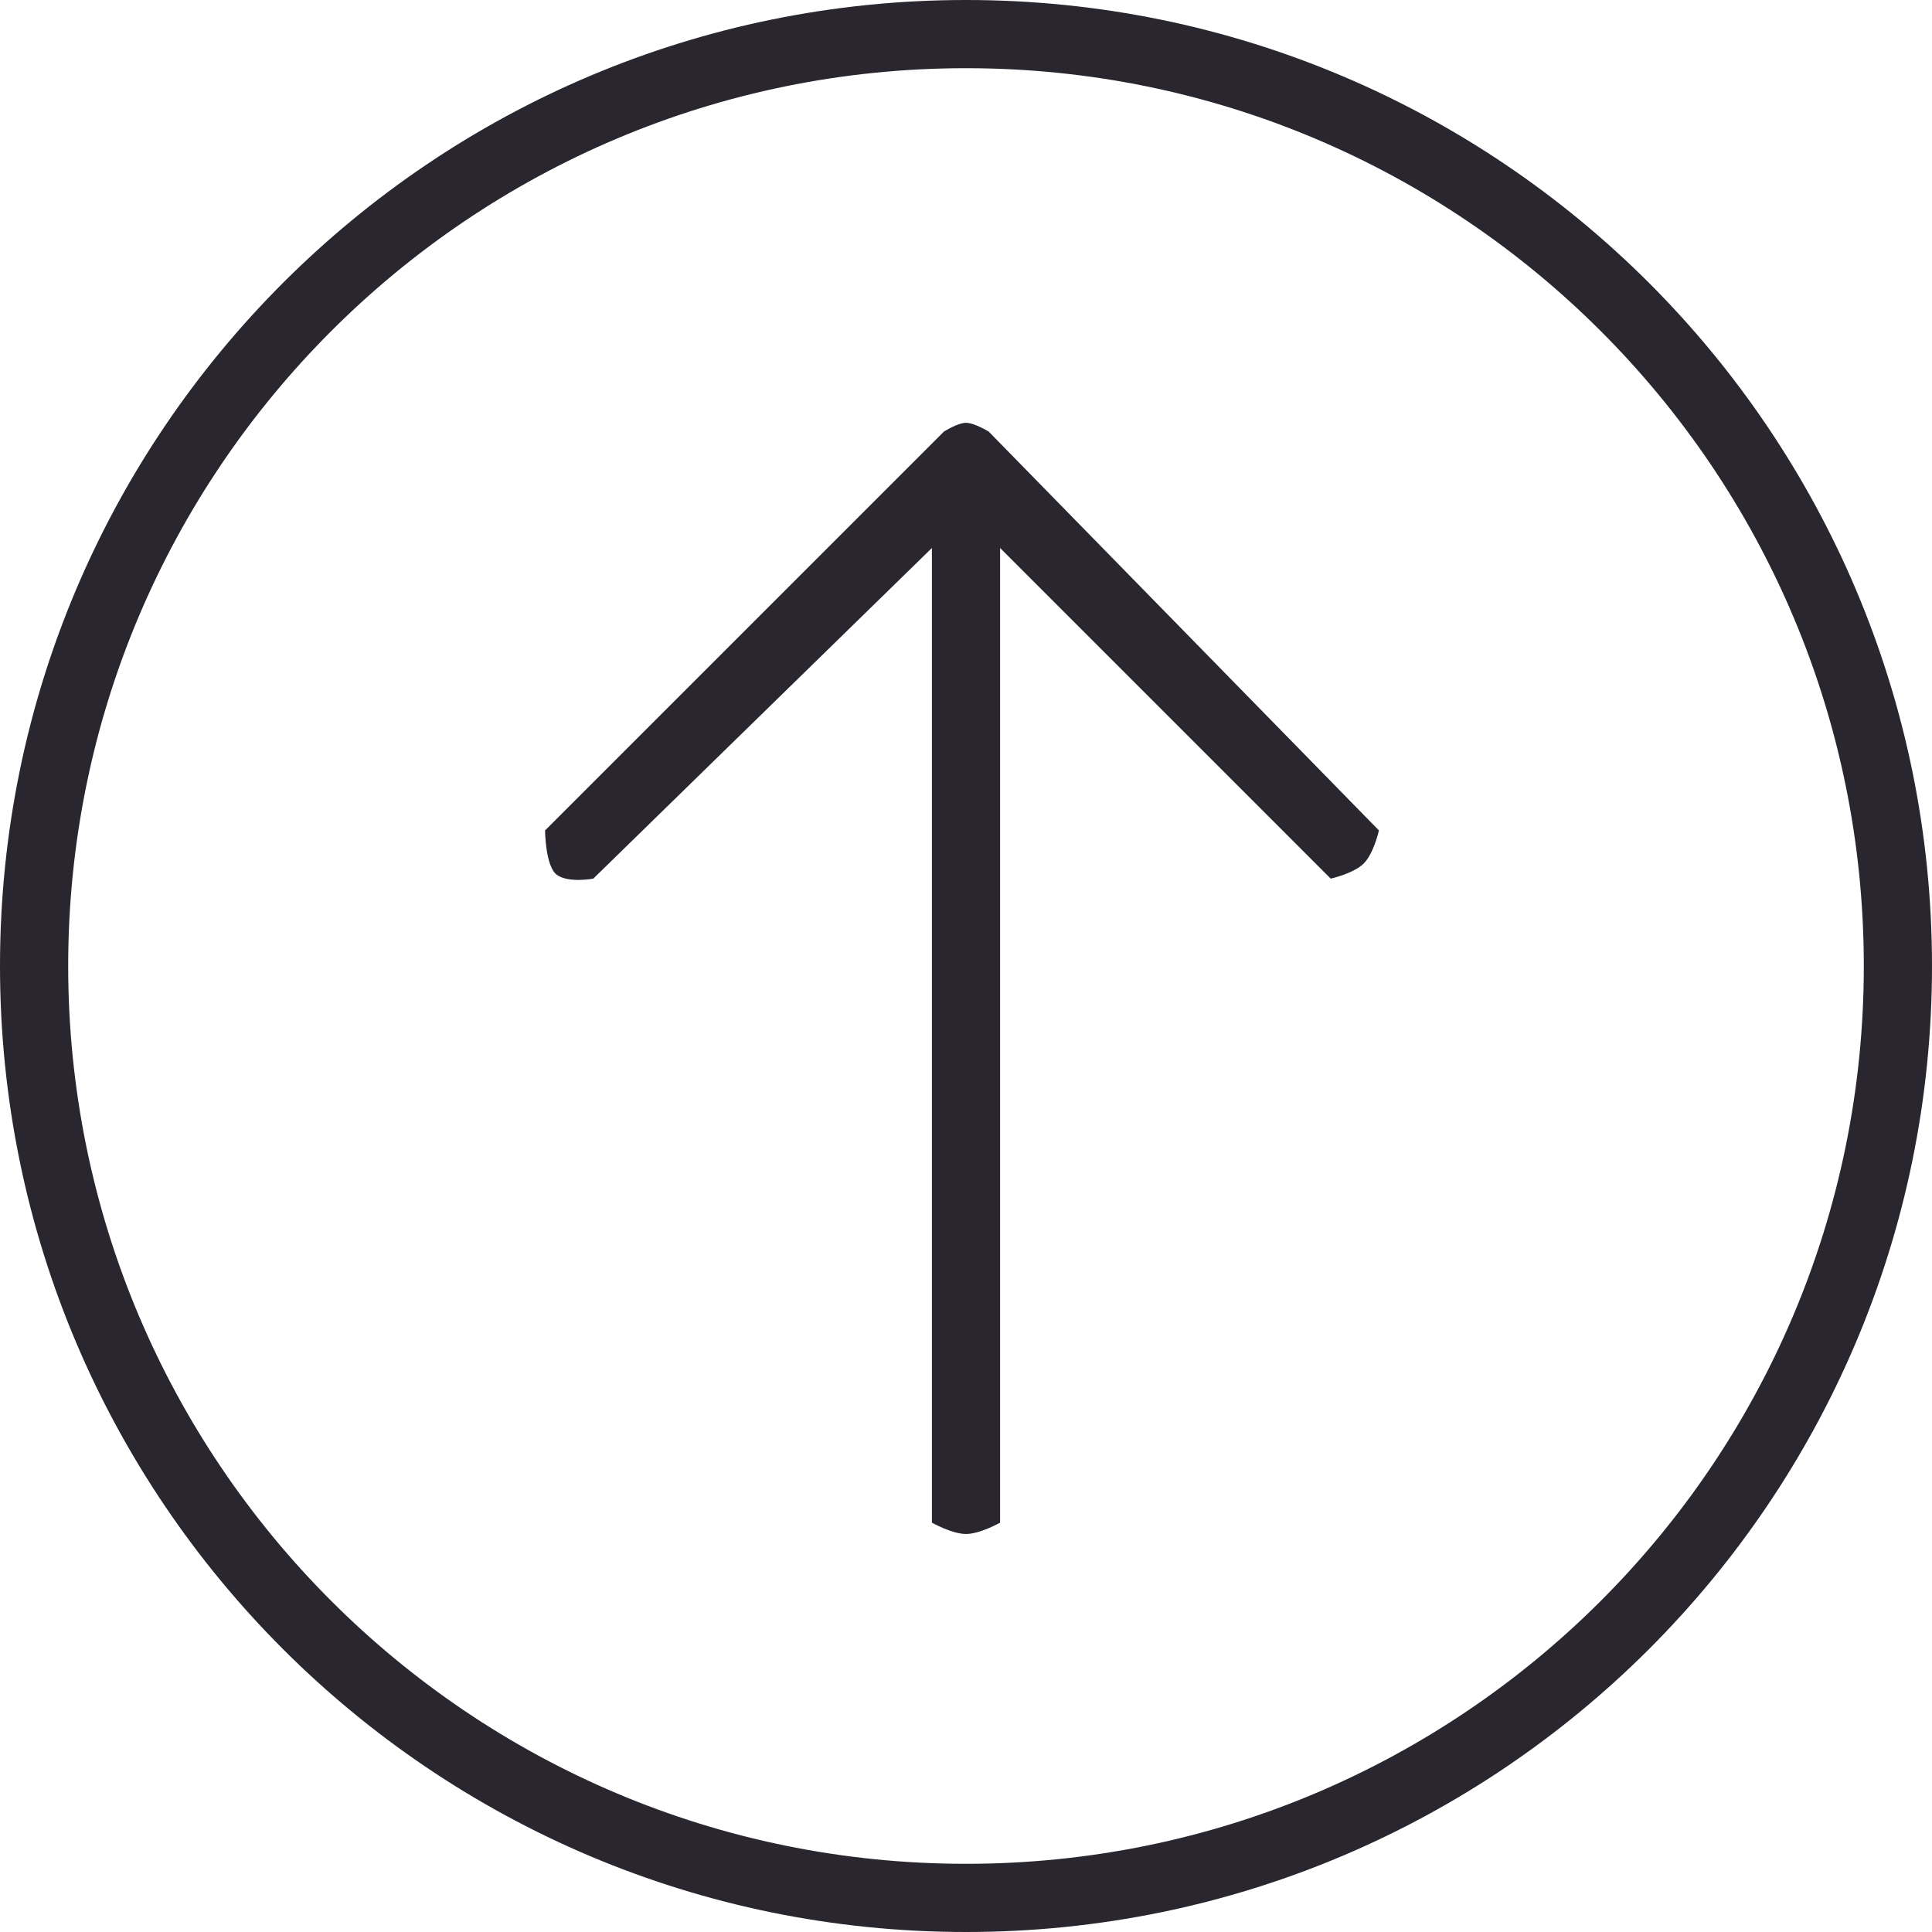
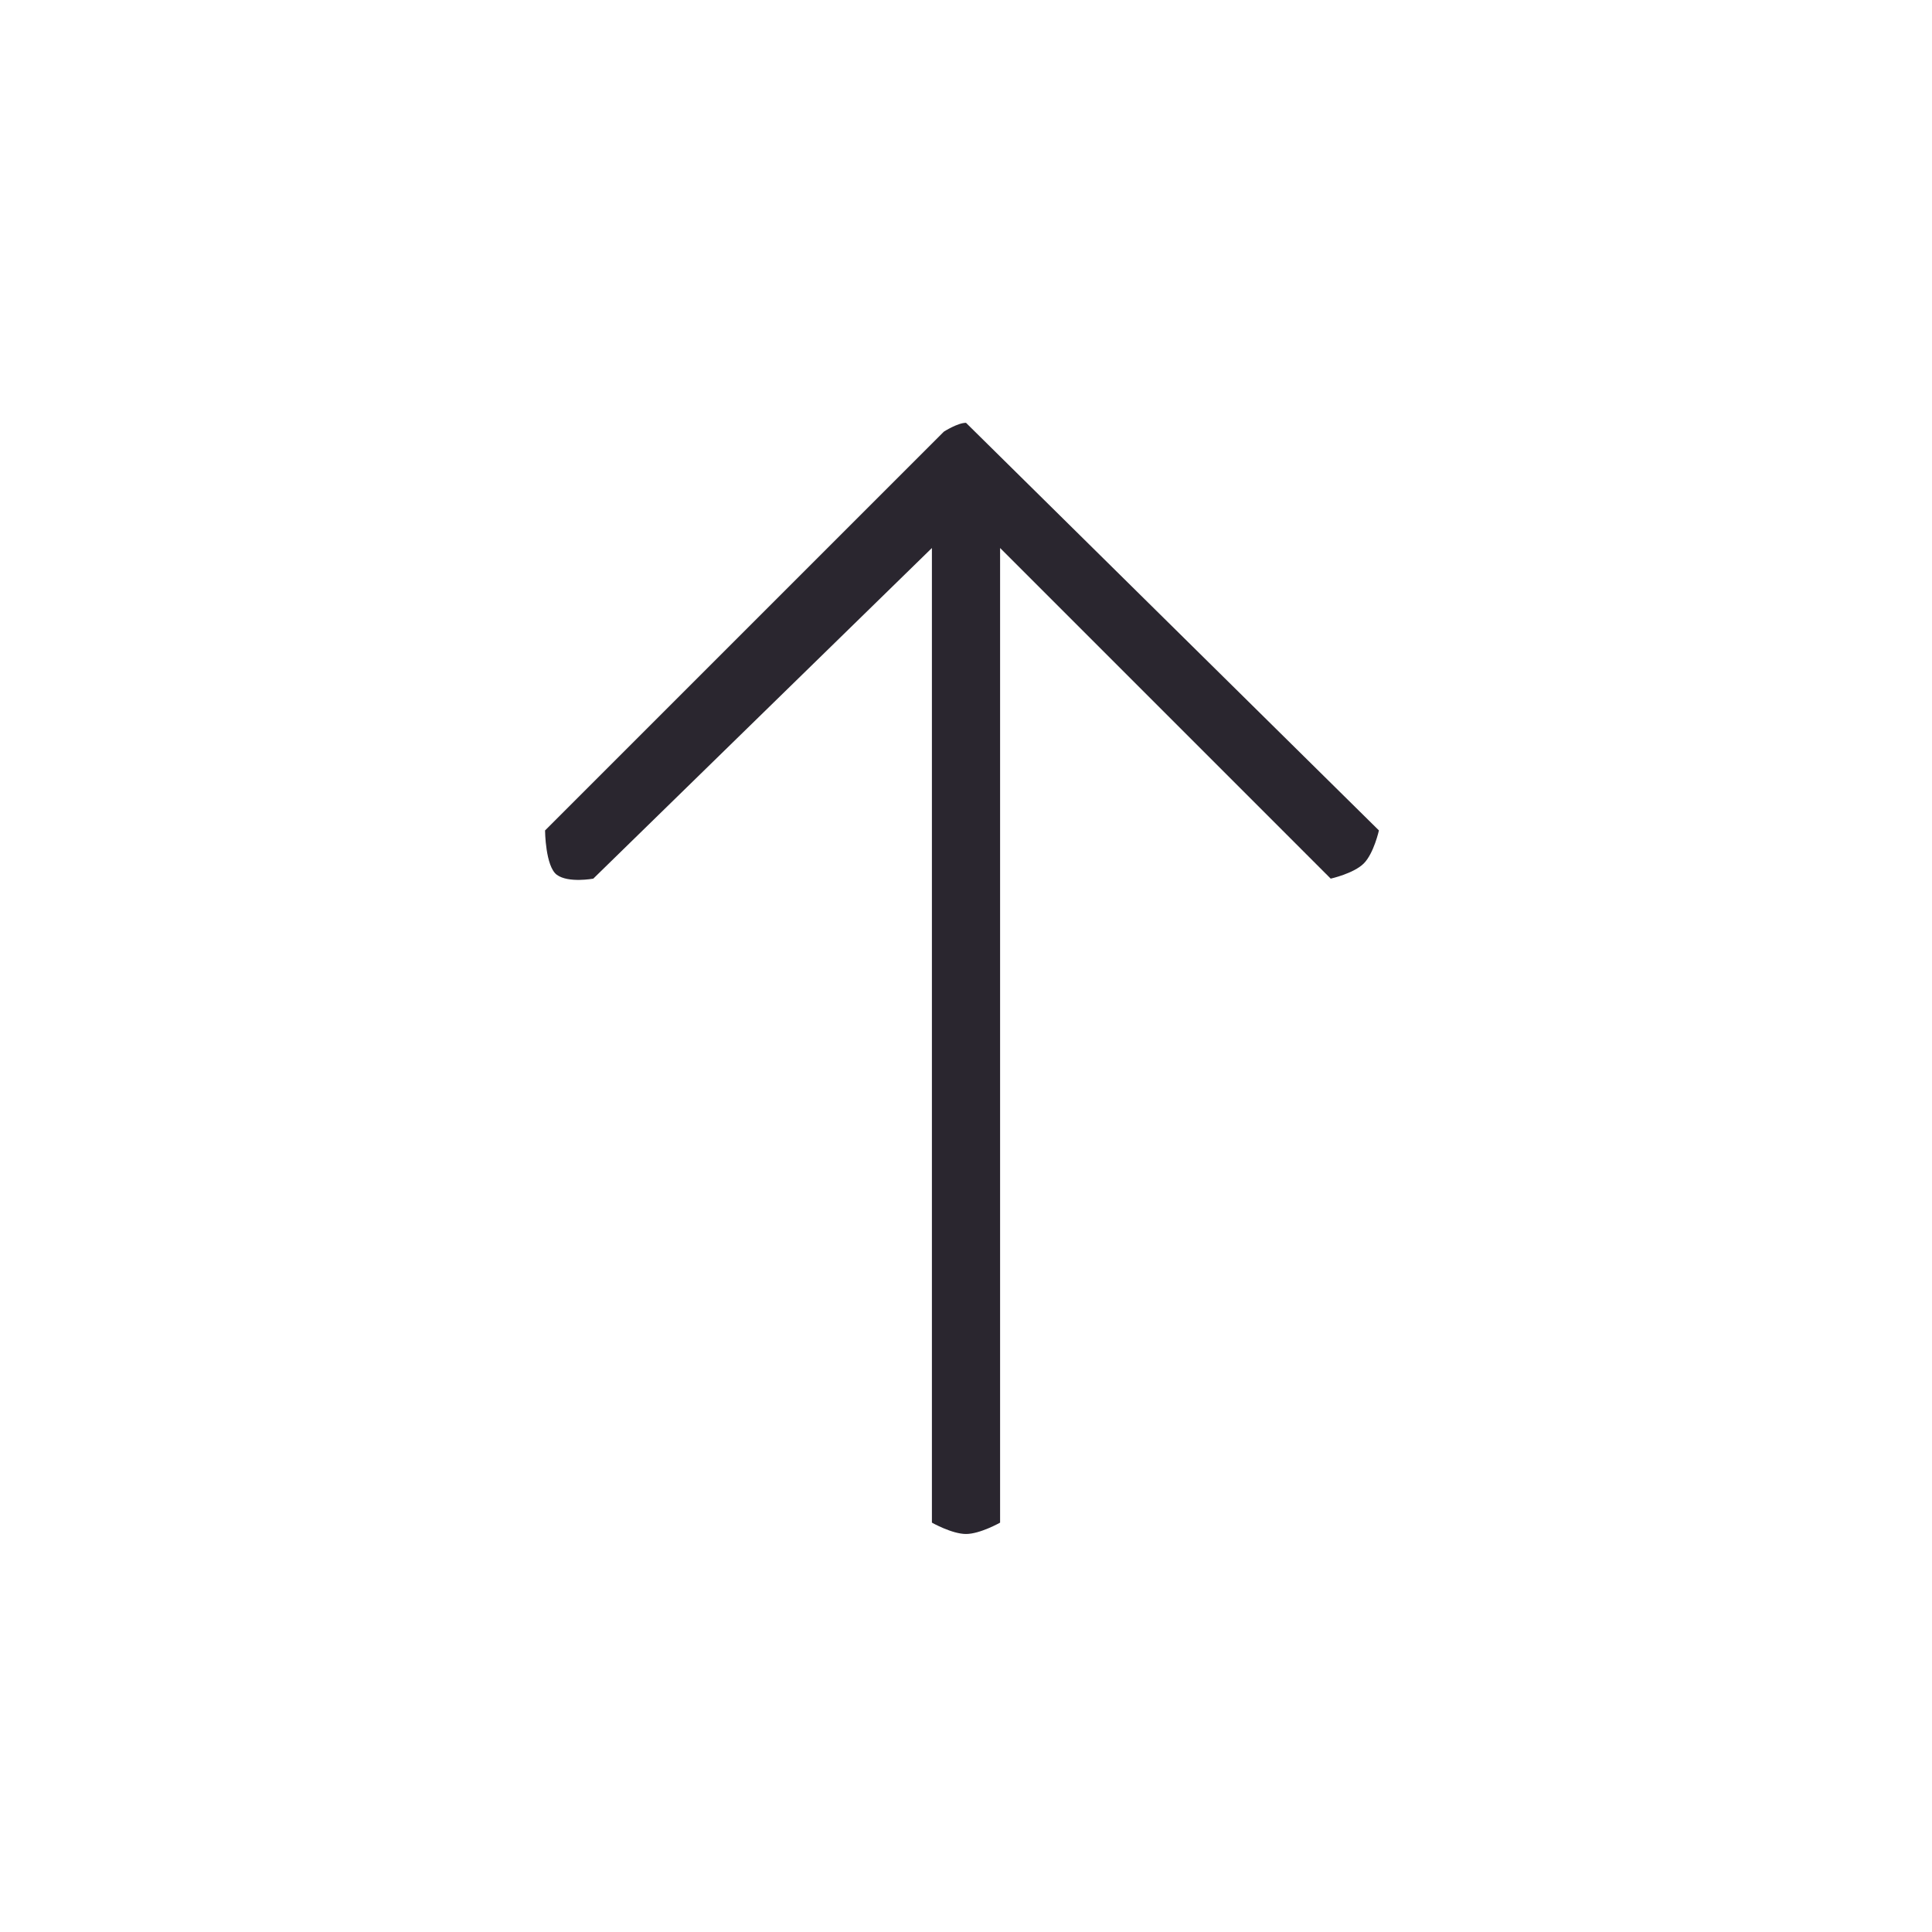
<svg xmlns="http://www.w3.org/2000/svg" width="85" height="85" viewBox="0 0 85 85" fill="none">
-   <path d="M82 42.5C82 20.685 64.315 3 42.5 3C20.685 3 3 20.685 3 42.5C3 64.315 20.685 82 42.5 82V85C19.028 85 0 65.972 0 42.5C0 19.028 19.028 0 42.5 0C65.972 0 85 19.028 85 42.5C85 65.972 65.972 85 42.5 85V82C64.315 82 82 64.315 82 42.5Z" fill="#2A262F" />
-   <path d="M60.667 36.535C60.667 36.535 60.442 37.547 60 37.989C59.558 38.431 58.546 38.656 58.546 38.656L44 24.11V66.99C44 66.99 43.117 67.489 42.5 67.489C41.883 67.489 41 66.99 41 66.99V24.11L26.102 38.657C26.102 38.657 25.008 38.86 24.5 38.489C23.992 38.118 23.98 36.536 23.98 36.536L41.527 18.99C41.527 18.99 42.133 18.602 42.5 18.602C42.867 18.601 43.5 18.989 43.5 18.989L60.667 36.535Z" fill="#2A262F" />
+   <path d="M60.667 36.535C60.667 36.535 60.442 37.547 60 37.989C59.558 38.431 58.546 38.656 58.546 38.656L44 24.11V66.99C44 66.99 43.117 67.489 42.5 67.489C41.883 67.489 41 66.99 41 66.99V24.11L26.102 38.657C26.102 38.657 25.008 38.86 24.5 38.489C23.992 38.118 23.98 36.536 23.98 36.536L41.527 18.99C41.527 18.99 42.133 18.602 42.5 18.602L60.667 36.535Z" fill="#2A262F" />
</svg>